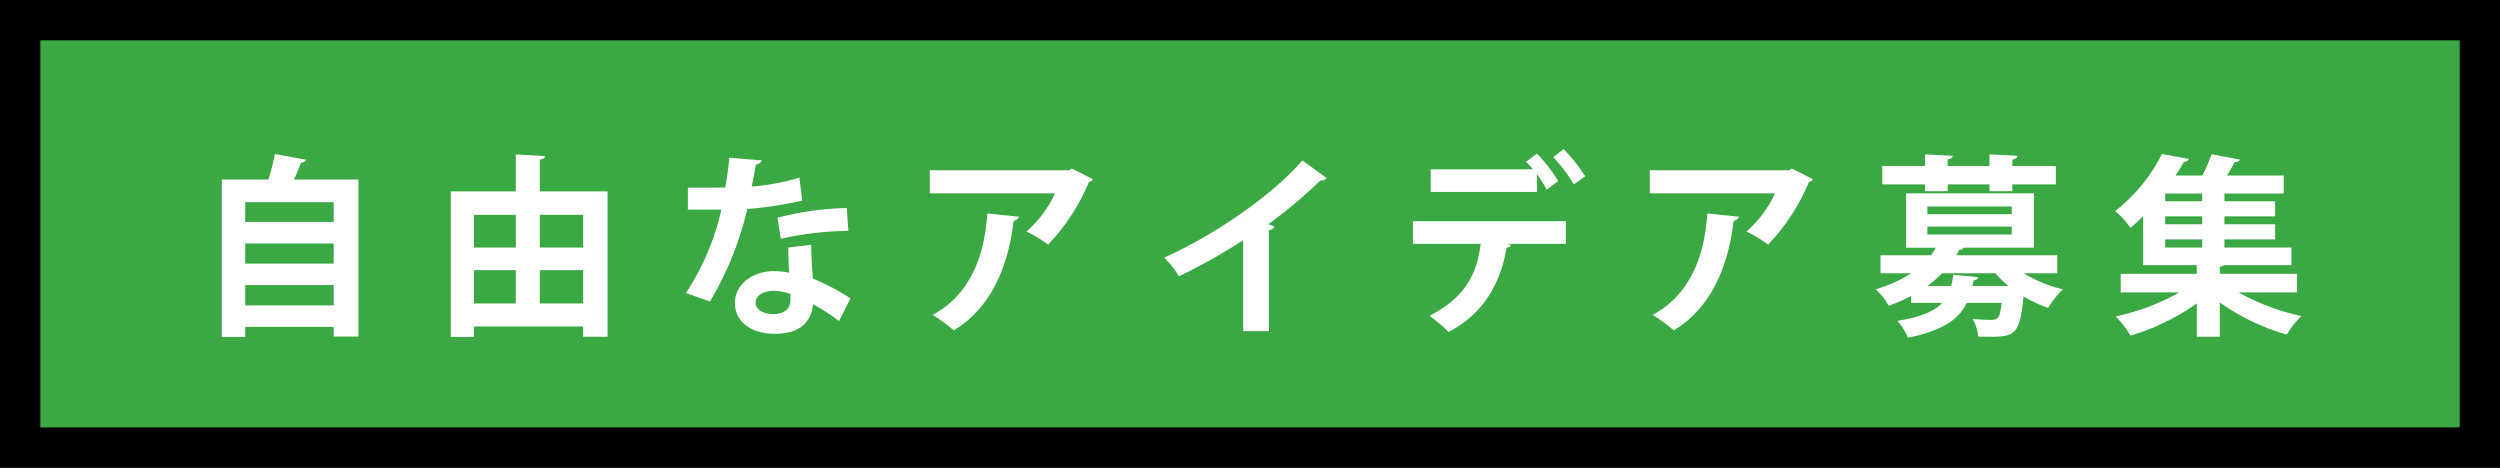
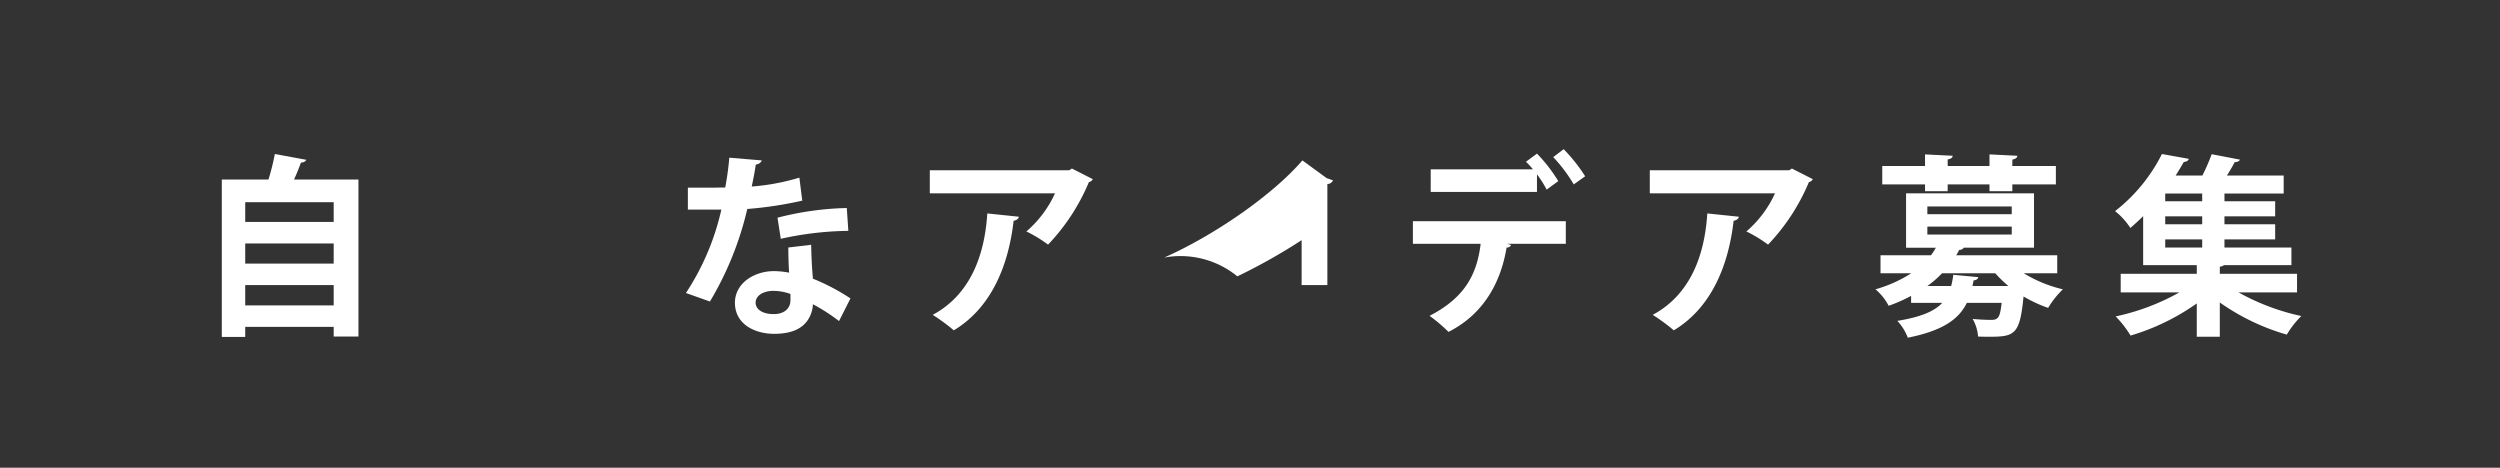
<svg xmlns="http://www.w3.org/2000/svg" width="310" height="58" viewBox="0 0 310 58">
  <rect x="0" y="0" width="310" height="58" fill="#333333" stroke="none" />
  <g id="レイヤー_2" data-name="レイヤー 2">
    <g id="twitter用3分割">
      <g>
-         <rect x="2.5" y="2.5" width="305" height="53" style="fill: #3ba943;stroke: #000;stroke-miterlimit: 10;stroke-width: 5px" />
        <g>
          <path d="M37.993,19.818a.736.736,0,0,1-.672.336c-.24.648-.528,1.392-.864,2.112H44.449V41.732H41.377V40.532H30.408v1.248h-2.904V22.266h5.785a29.061,29.061,0,0,0,.792-3.168Zm3.384,5.257H30.408V27.523H41.377Zm0,5.112H30.408v2.496H41.377ZM30.408,37.868H41.377v-2.52H30.408Z" style="fill: #fff" />
-           <path d="M66.937,23.73h8.401V41.756H72.313v-1.272H58.776v1.296H55.896V23.73h8.065V19.146l3.624.216c-.024.216-.216.384-.648.432Zm-2.976,2.904H58.776v4.056h5.184ZM58.776,33.499v4.128h5.184V33.499ZM72.313,26.635H66.937v4.056H72.313ZM66.937,37.627H72.313V33.499H66.937Z" style="fill: #fff" />
          <path d="M94.464,19.89a.827.827,0,0,1-.744.504c-.12.864-.36,2.04-.504,2.736a27.442,27.442,0,0,0,5.905-1.104l.36,2.856a48.339,48.339,0,0,1-6.817,1.032A40.034,40.034,0,0,1,88.032,37.388l-2.976-1.056a31.119,31.119,0,0,0,4.392-10.345H85.296V23.274h2.664c.72,0,1.44-.024,1.968-.024a35.207,35.207,0,0,0,.504-3.696ZM100.585,30.355c.024,1.44.096,2.808.216,4.2a26.344,26.344,0,0,1,4.656,2.448L104.041,39.812a23.074,23.074,0,0,0-3.24-2.088,3.889,3.889,0,0,1-.168.984c-.504,1.561-1.776,2.688-4.656,2.688-2.184,0-4.848-1.056-4.848-3.888.048-2.473,2.472-3.889,4.848-3.889a10.32,10.32,0,0,1,1.872.192c-.072-1.152-.096-2.353-.096-3.121Zm-2.568,6.097a6.256,6.256,0,0,0-2.112-.384c-1.176,0-2.184.528-2.208,1.44,0,.888.888,1.44,2.256,1.44,1.152,0,2.064-.576,2.064-1.752Zm7.177-7.825a40.271,40.271,0,0,0-8.377.984l-.408-2.616a37.423,37.423,0,0,1,8.593-1.2Z" style="fill: #fff" />
          <path d="M135.505,22.218a.703.703,0,0,1-.48.36,25.342,25.342,0,0,1-5.064,7.753,17.429,17.429,0,0,0-2.688-1.632,13.781,13.781,0,0,0,3.552-4.729H115.296V21.114H132.577l.336-.216Zm-9.169,4.656c-.024.24-.264.432-.648.504-.6,5.256-2.592,10.681-7.417,13.585a22.342,22.342,0,0,0-2.616-1.92c4.56-2.448,6.432-7.201,6.769-12.577Z" style="fill: #fff" />
-           <path d="M164.521,22.098a.818.818,0,0,1-.768.264,64.063,64.063,0,0,1-6.48,5.448c.264.072.528.192.768.264a.754.754,0,0,1-.696.456v12.529h-3.192V29.779a70.743,70.743,0,0,1-7.969,4.488A11.144,11.144,0,0,0,144.359,31.939c6.265-2.784,13.465-7.776,17.138-12.049Z" style="fill: #fff" />
+           <path d="M164.521,22.098c.264.072.528.192.768.264a.754.754,0,0,1-.696.456v12.529h-3.192V29.779a70.743,70.743,0,0,1-7.969,4.488A11.144,11.144,0,0,0,144.359,31.939c6.265-2.784,13.465-7.776,17.138-12.049Z" style="fill: #fff" />
          <path d="M175.199,30.235v-2.808h18.962v2.808h-7.272l.48.144a.525.525,0,0,1-.552.312c-.624,3.792-2.472,8.065-7.201,10.465a19.727,19.727,0,0,0-2.352-1.992c4.584-2.352,5.905-5.4,6.337-8.929Zm16.585-6.721a12.767,12.767,0,0,0-1.2-1.896v2.184H177.408V20.994h12.673a8.515,8.515,0,0,0-.864-.936L190.585,19.05a18.884,18.884,0,0,1,2.64,3.409Zm3.36-.648a18.618,18.618,0,0,0-2.544-3.384l1.296-.984a20.659,20.659,0,0,1,2.664,3.36Z" style="fill: #fff" />
          <path d="M224.785,22.218a.703.703,0,0,1-.48.36,25.342,25.342,0,0,1-5.064,7.753,17.422,17.422,0,0,0-2.688-1.632,13.782,13.782,0,0,0,3.552-4.729H204.575V21.114h17.281l.336-.216Zm-9.169,4.656c-.024.24-.264.432-.648.504-.6,5.256-2.592,10.681-7.417,13.585a22.322,22.322,0,0,0-2.616-1.92c4.561-2.448,6.433-7.201,6.769-12.577Z" style="fill: #fff" />
          <path d="M255.097,33.883h-4.152a16.492,16.492,0,0,0,4.848,1.992,11.351,11.351,0,0,0-1.824,2.304,16.705,16.705,0,0,1-3.048-1.416c-.456,4.656-1.056,4.992-4.152,4.992-.456,0-.96,0-1.488-.024a5.147,5.147,0,0,0-.672-2.184c.96.096,1.896.12,2.304.12.96,0,1.08-.432,1.296-2.112h-4.32c-.984,1.992-2.904,3.432-7.321,4.32a6.436,6.436,0,0,0-1.296-2.088c2.952-.48,4.608-1.2,5.568-2.232h-3.864v-.864a18.665,18.665,0,0,1-2.784,1.224,6.81,6.81,0,0,0-1.632-2.04,16.635,16.635,0,0,0,4.44-1.992h-3.816V31.651h6.264a10.18,10.18,0,0,0,.6-.936h-3.696V23.97H252.217v6.745h-8.713a.595.595,0,0,1-.552.264c-.12.216-.24.456-.384.672h12.529ZM238.704,23.707v-.84h-5.304V20.586h5.304V19.146l3.432.168c-.024.24-.216.384-.624.456v.816h5.185V19.146l3.456.168c-.024.24-.192.384-.624.48v.792h5.4v2.28h-5.4v.84h-2.832v-.84H241.512v.84Zm.288,1.896v.96h10.465v-.96Zm0,2.496V29.083h10.465v-.984Zm2.952,7.369a11.082,11.082,0,0,0,.264-1.392l3.096.288c-.024.216-.216.36-.576.408l-.144.696h4.464a14.588,14.588,0,0,1-1.632-1.584h-6.601a13.286,13.286,0,0,1-1.824,1.584Z" style="fill: #fff" />
          <path d="M284.833,36.259h-7.249a27.888,27.888,0,0,0,7.777,2.928,11.718,11.718,0,0,0-1.8,2.305,27.639,27.639,0,0,1-8.305-3.984v4.248h-2.856V37.627a27.964,27.964,0,0,1-8.209,3.984,13.212,13.212,0,0,0-1.848-2.376A28.024,28.024,0,0,0,270.24,36.259h-7.273v-2.304h9.433V32.875h-6.649V26.803c-.504.504-1.032.984-1.584,1.464a8.8,8.8,0,0,0-1.896-2.088,20.804,20.804,0,0,0,5.809-7.081l3.336.6c-.072.216-.264.36-.624.384-.312.552-.648,1.104-1.008,1.68h3.312a23.932,23.932,0,0,0,1.152-2.64l3.504.672c-.072.192-.264.288-.648.312-.264.504-.6,1.08-.96,1.656H283.177v2.232h-7.344v.96h6.288v1.872h-6.288v.984h6.288v1.873h-6.288v1.008h8.305V32.875h-8.353a1.108,1.108,0,0,1-.528.192v.888h9.577Zm-11.761-11.305v-.96h-4.584v.96Zm0,2.856v-.984h-4.584v.984Zm-4.584,1.873v1.008h4.584V29.683Z" style="fill: #fff" />
        </g>
      </g>
    </g>
  </g>
</svg>